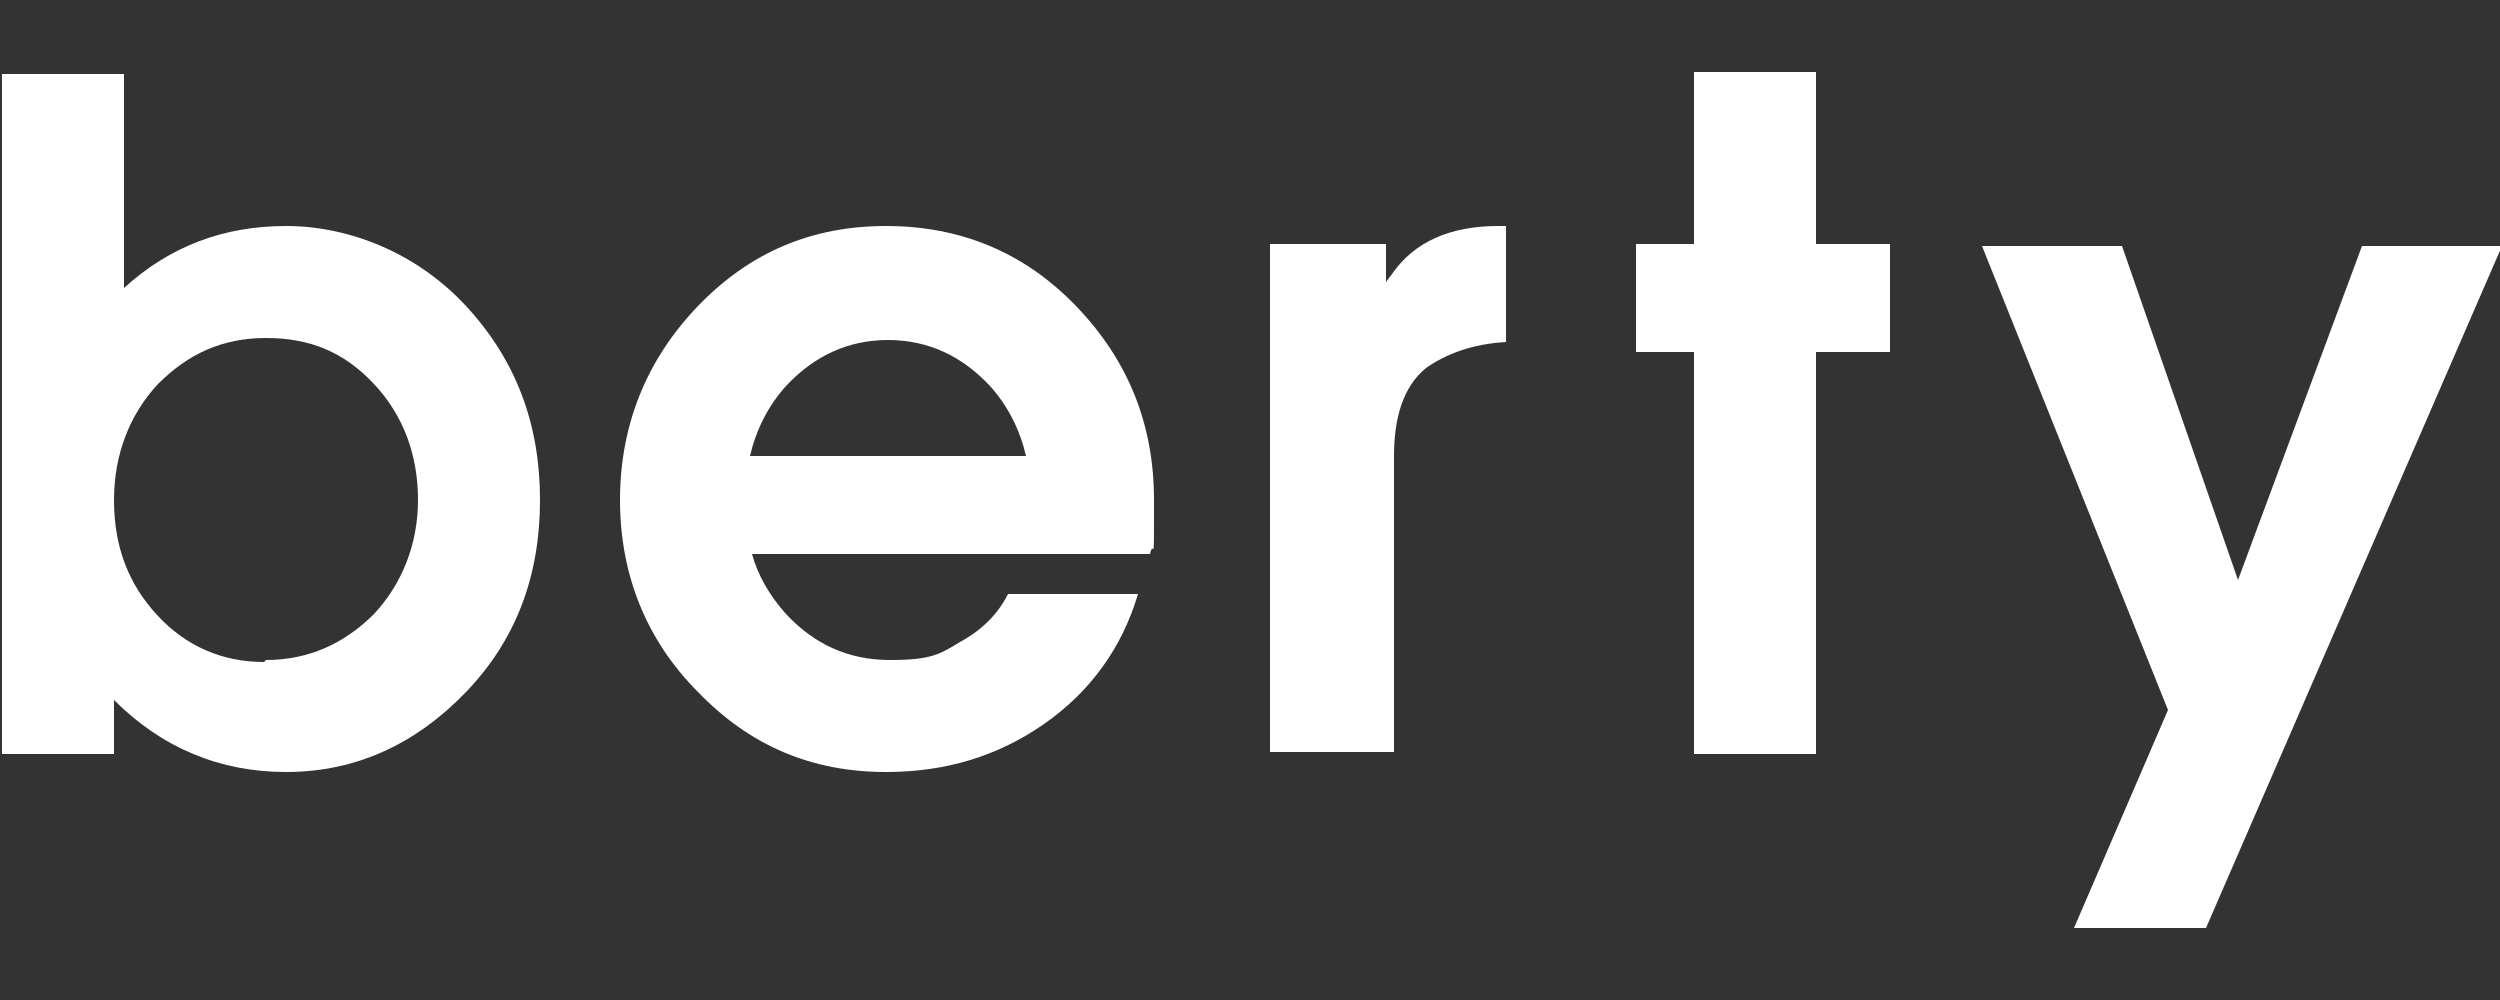
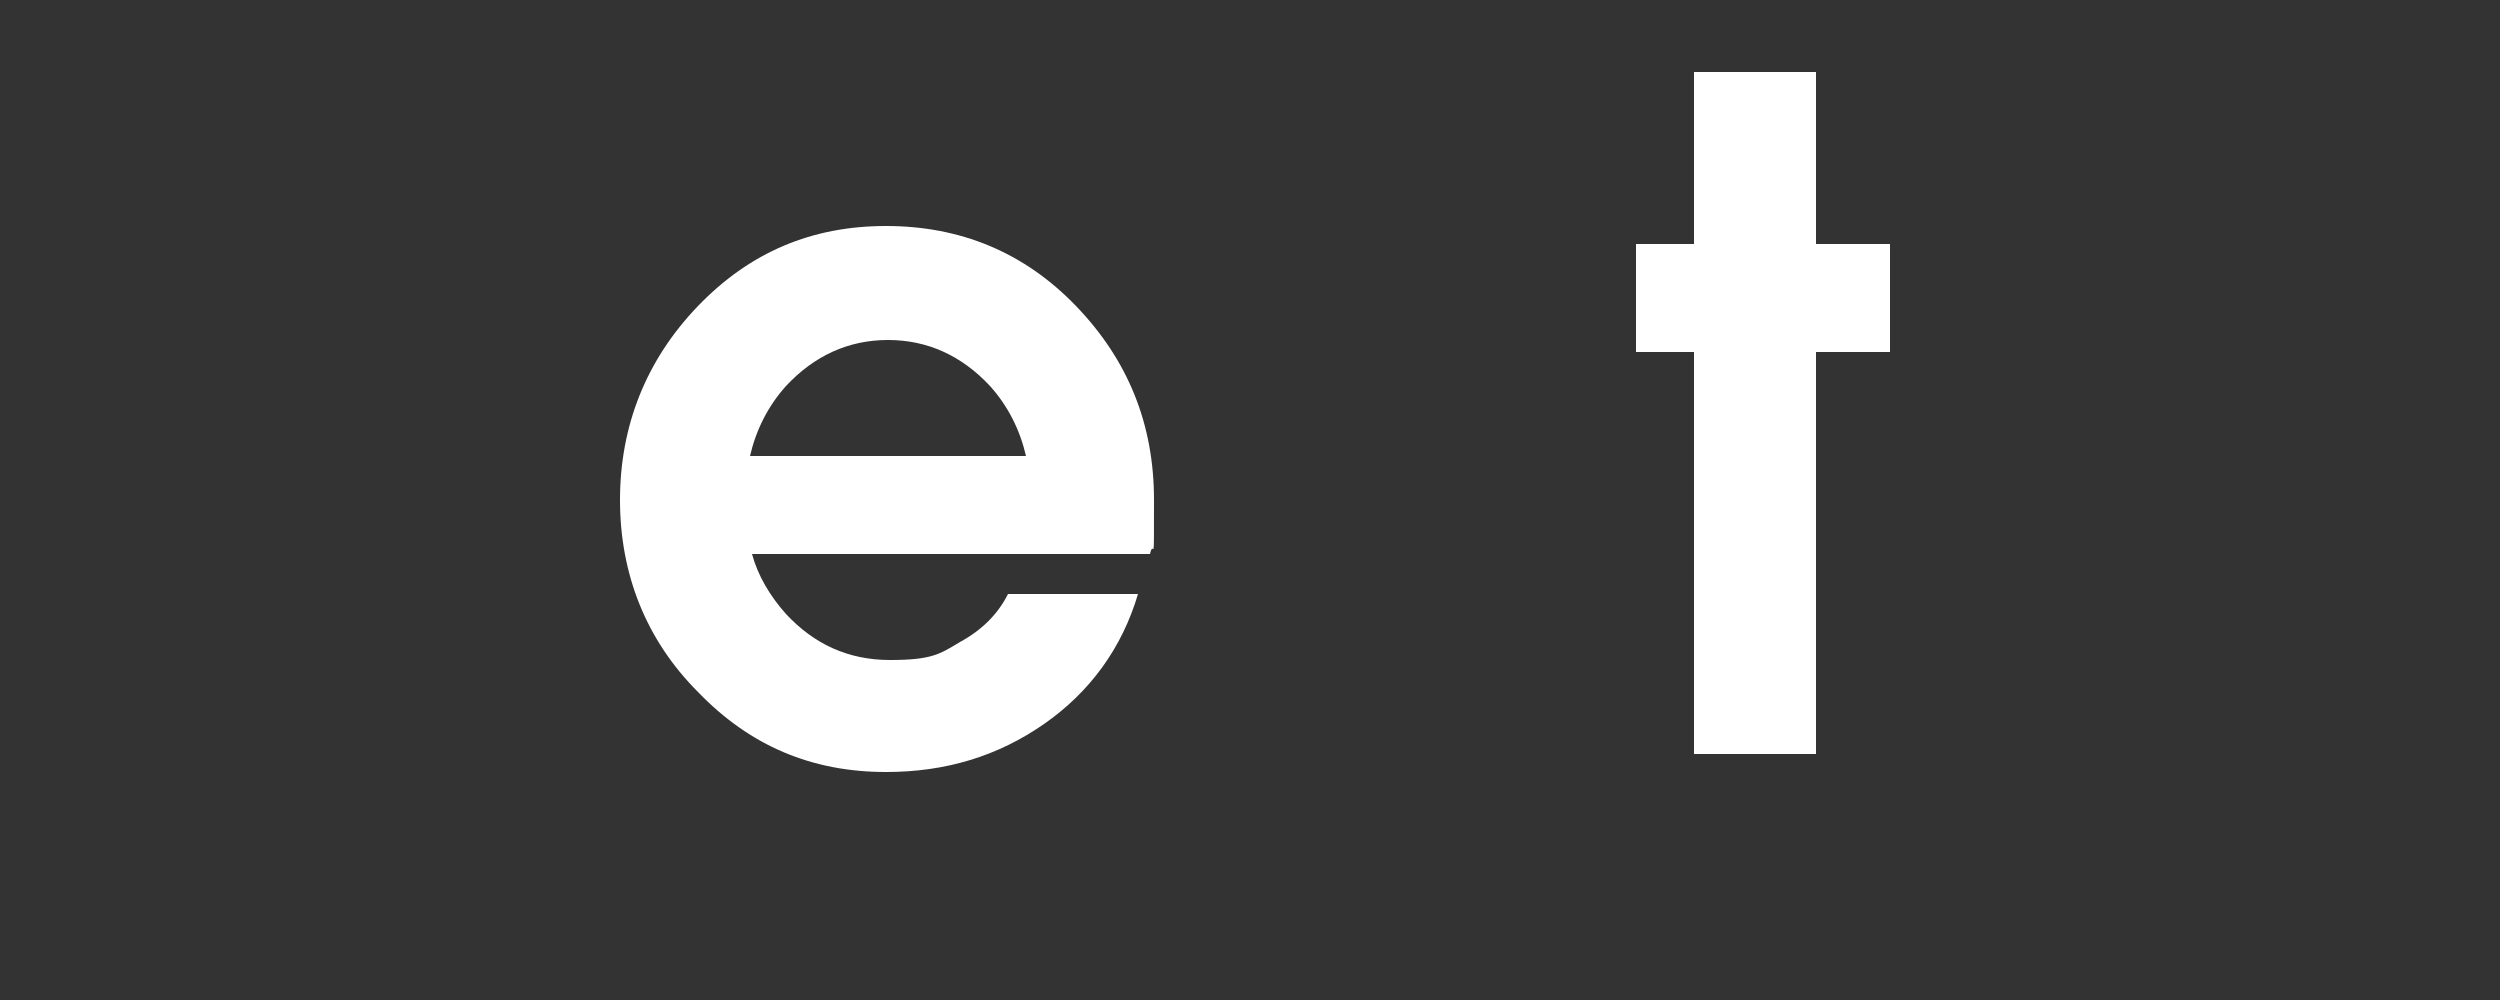
<svg xmlns="http://www.w3.org/2000/svg" viewBox="0 0 125 50" version="1.1" id="Warstwa_1">
  <rect x="0" y="0" width="125" height="50" fill="#333333" stroke="none" />
  <defs>
    <style>
      .st0 {
        fill: #fff;
      }
    </style>
  </defs>
-   <path d="M0,3.7h3.1s3.1,0,3.1,0v10.7c2.3-2.1,5-3.1,8.1-3.1s6.5,1.3,9,4c2.5,2.7,3.7,5.9,3.7,9.7s-1.2,7-3.7,9.6c-2.5,2.6-5.5,4-9,4-3.3,0-6.2-1.2-8.6-3.6v2.7s-5.6,0-5.6,0V3.7ZM13.3,33c2.1,0,3.9-.8,5.4-2.3,1.4-1.5,2.2-3.5,2.2-5.7s-.7-4.2-2.2-5.8-3.2-2.3-5.4-2.3-3.9.8-5.4,2.3c-1.4,1.5-2.2,3.5-2.2,5.8s.7,4.2,2.2,5.8c1.4,1.5,3.2,2.3,5.3,2.3Z" class="st0" />
  <path d="M44.3,38.6c-3.7,0-6.8-1.3-9.4-4-2.6-2.6-3.9-5.9-3.9-9.6s1.3-7,3.9-9.7c2.6-2.7,5.7-4,9.4-4s6.9,1.3,9.5,4c2.6,2.7,3.9,5.9,3.9,9.7s0,1.8-.2,2.7h-19.9c.3,1.1.9,2.1,1.7,3,1.4,1.5,3.1,2.3,5.2,2.3s2.5-.3,3.5-.9c1.1-.6,1.9-1.4,2.4-2.4h6.5c-.8,2.7-2.4,4.9-4.7,6.5-2.3,1.6-4.9,2.4-7.9,2.4ZM51.3,22.8c-.3-1.3-.9-2.5-1.8-3.5-1.4-1.5-3.1-2.3-5.1-2.3s-3.7.8-5.1,2.3c-.9,1-1.5,2.2-1.8,3.5h13.9Z" class="st0" />
-   <path d="M63.5,12.2h2.9s2.9,0,2.9,0v1.9s.3-.4.3-.4c1.1-1.6,2.9-2.4,5.3-2.4h.4s0,5.8,0,5.8c-1.7.1-3,.6-4,1.3-1.1.9-1.6,2.4-1.6,4.4v14.8s-3.1,0-3.1,0h-3.1s0-25.5,0-25.5Z" class="st0" />
  <path d="M84.7,37.7v-20.1h-2.9s0-5.4,0-5.4h2.9V3.6s6.1,0,6.1,0v8.6h3.7s0,5.4,0,5.4h-3.7v20.1s-6.1,0-6.1,0Z" class="st0" />
-   <path d="M110.2,46.4h-3.2s-3.3,0-3.3,0l4.7-10.9h0s-9.3-23.2-9.3-23.2h3.5s3.5,0,3.5,0l5.8,16.7h0s6.2-16.7,6.2-16.7h3.5s3.5,0,3.5,0l-14.8,34.1Z" class="st0" />
</svg>